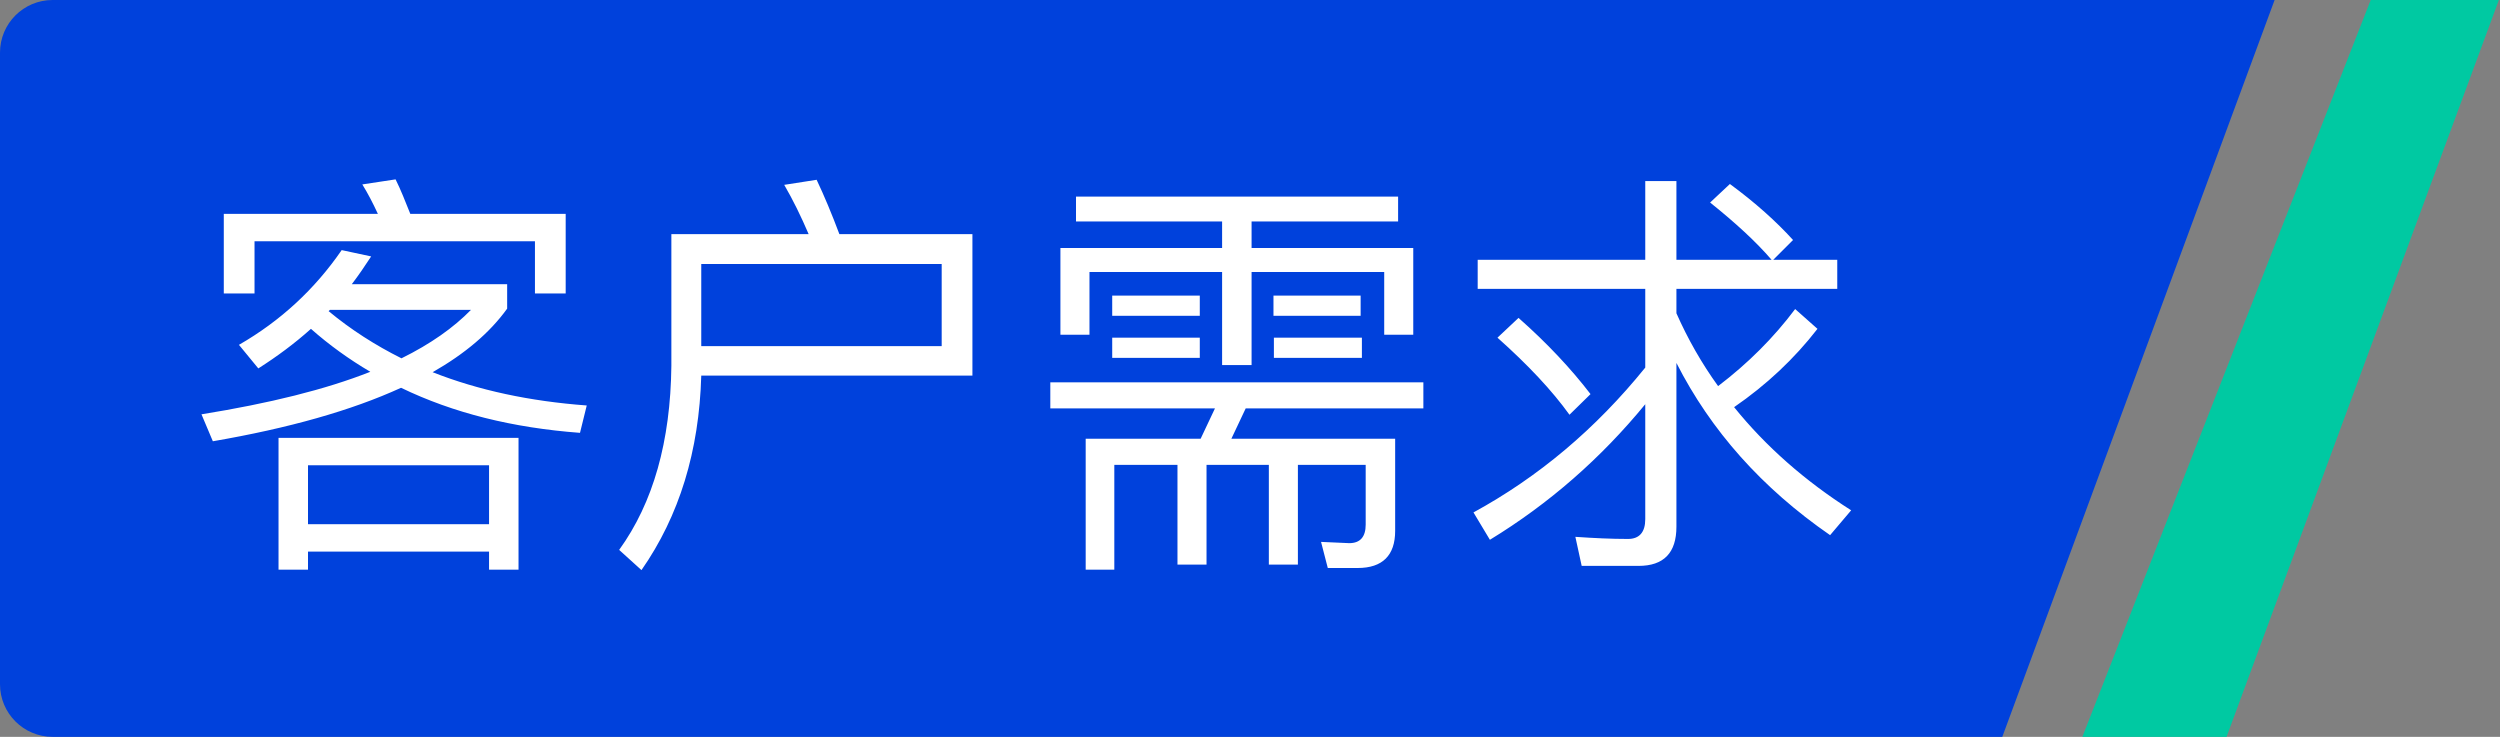
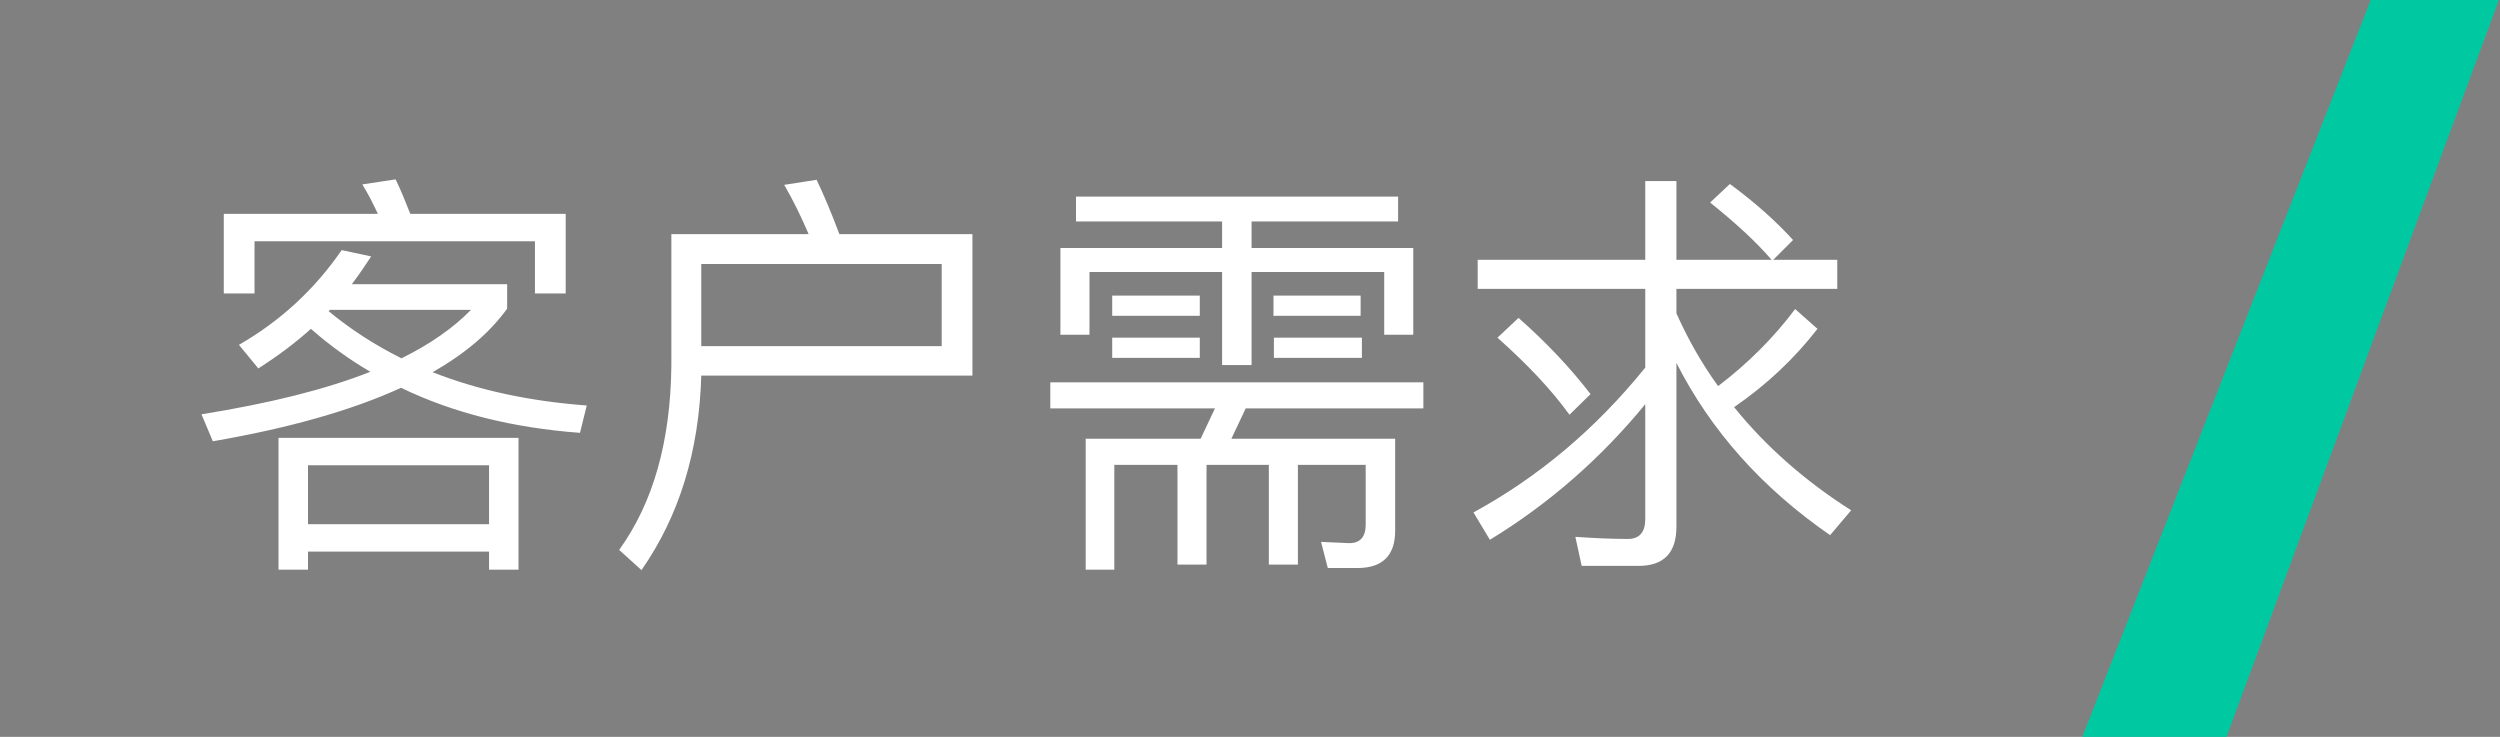
<svg xmlns="http://www.w3.org/2000/svg" width="95" height="28" viewBox="0 0 95 28" fill="none">
  <rect x="0" y="0" width="95" height="28" fill="#808080" stroke="none" />
-   <path d="M0 2C0 0.895 0.895 0 2 0H86.435L76.087 28H2C0.895 28 0 27.105 0 26V2Z" fill="#0041DC" />
  <path d="M90.087 0H94.957L84.609 28H79.13L90.087 0Z" fill="#00C9A2" />
  <path d="M19.704 16.64V21.648H18.584V20.96H11.704V21.648H10.584V16.64H19.704ZM11.704 19.92H18.584V17.68H11.704V19.92ZM12.984 9.504L14.104 9.744C13.864 10.112 13.624 10.464 13.368 10.8H19.272V11.728C18.616 12.64 17.672 13.44 16.44 14.144C18.184 14.832 20.136 15.248 22.296 15.408L22.04 16.448C19.48 16.256 17.224 15.696 15.24 14.736C13.352 15.6 10.968 16.272 8.088 16.768L7.656 15.744C10.232 15.328 12.376 14.8 14.072 14.128C13.256 13.648 12.504 13.104 11.816 12.496C11.192 13.056 10.52 13.552 9.816 14L9.08 13.104C10.664 12.192 11.96 10.992 12.984 9.504ZM15.256 13.616C16.36 13.072 17.24 12.448 17.896 11.776H12.536L12.488 11.824C13.336 12.528 14.264 13.12 15.256 13.616ZM21.496 8.128V11.152H20.328V9.168H9.672V11.152H8.504V8.128H14.36C14.168 7.712 13.976 7.344 13.768 7.008L15.032 6.816C15.224 7.2 15.4 7.648 15.592 8.128H21.496ZM35.784 10.032H26.648V13.152H35.784V10.032ZM26.648 14.272C26.568 17.136 25.816 19.6 24.376 21.664L23.528 20.896C24.824 19.104 25.48 16.768 25.512 13.904V8.896H30.728C30.44 8.224 30.136 7.6 29.8 7.024L31.032 6.832C31.32 7.44 31.608 8.128 31.896 8.896H36.952V14.272H26.648ZM39.912 14.528H54.088V15.52H47.336L46.792 16.672H53.016V20.176C53.016 21.104 52.536 21.584 51.592 21.584H50.456L50.2 20.592L51.272 20.64C51.688 20.64 51.896 20.4 51.896 19.936V17.664H49.32V21.456H48.216V17.664H45.848V21.456H44.744V17.664H42.344V21.648H41.256V16.672H45.624L46.168 15.52H39.912V14.528ZM40.888 7.472H53.128V8.416H47.56V9.424H53.704V12.72H52.6V10.336H47.56V13.872H46.44V10.336H41.4V12.72H40.296V9.424H46.44V8.416H40.888V7.472ZM42.264 11.232H45.592V12H42.264V11.232ZM42.264 12.832H45.592V13.6H42.264V12.832ZM48.392 11.232H51.704V12H48.392V11.232ZM48.408 12.832H51.752V13.6H48.408V12.832ZM56.152 9.872H62.52V6.88H63.704V9.872H67.32C66.728 9.184 65.944 8.464 64.984 7.696L65.736 6.992C66.696 7.696 67.496 8.416 68.136 9.12L67.384 9.872H69.816V10.976H63.704V11.904C64.136 12.88 64.664 13.808 65.288 14.672C66.424 13.808 67.4 12.832 68.216 11.744L69.064 12.496C68.184 13.632 67.128 14.624 65.896 15.472C67.096 16.96 68.584 18.272 70.344 19.392L69.544 20.336C66.952 18.544 65.016 16.368 63.704 13.792V20.016C63.704 21.008 63.224 21.504 62.264 21.504H60.104L59.864 20.4C60.568 20.448 61.224 20.48 61.864 20.48C62.296 20.48 62.52 20.224 62.52 19.728V15.36C60.84 17.408 58.872 19.136 56.616 20.512L55.992 19.472C58.456 18.128 60.632 16.304 62.52 13.968V10.976H56.152V9.872ZM57.704 12.08C58.792 13.04 59.704 14.016 60.44 14.976L59.64 15.76C58.984 14.848 58.072 13.872 56.904 12.832L57.704 12.08Z" fill="white" />
</svg>